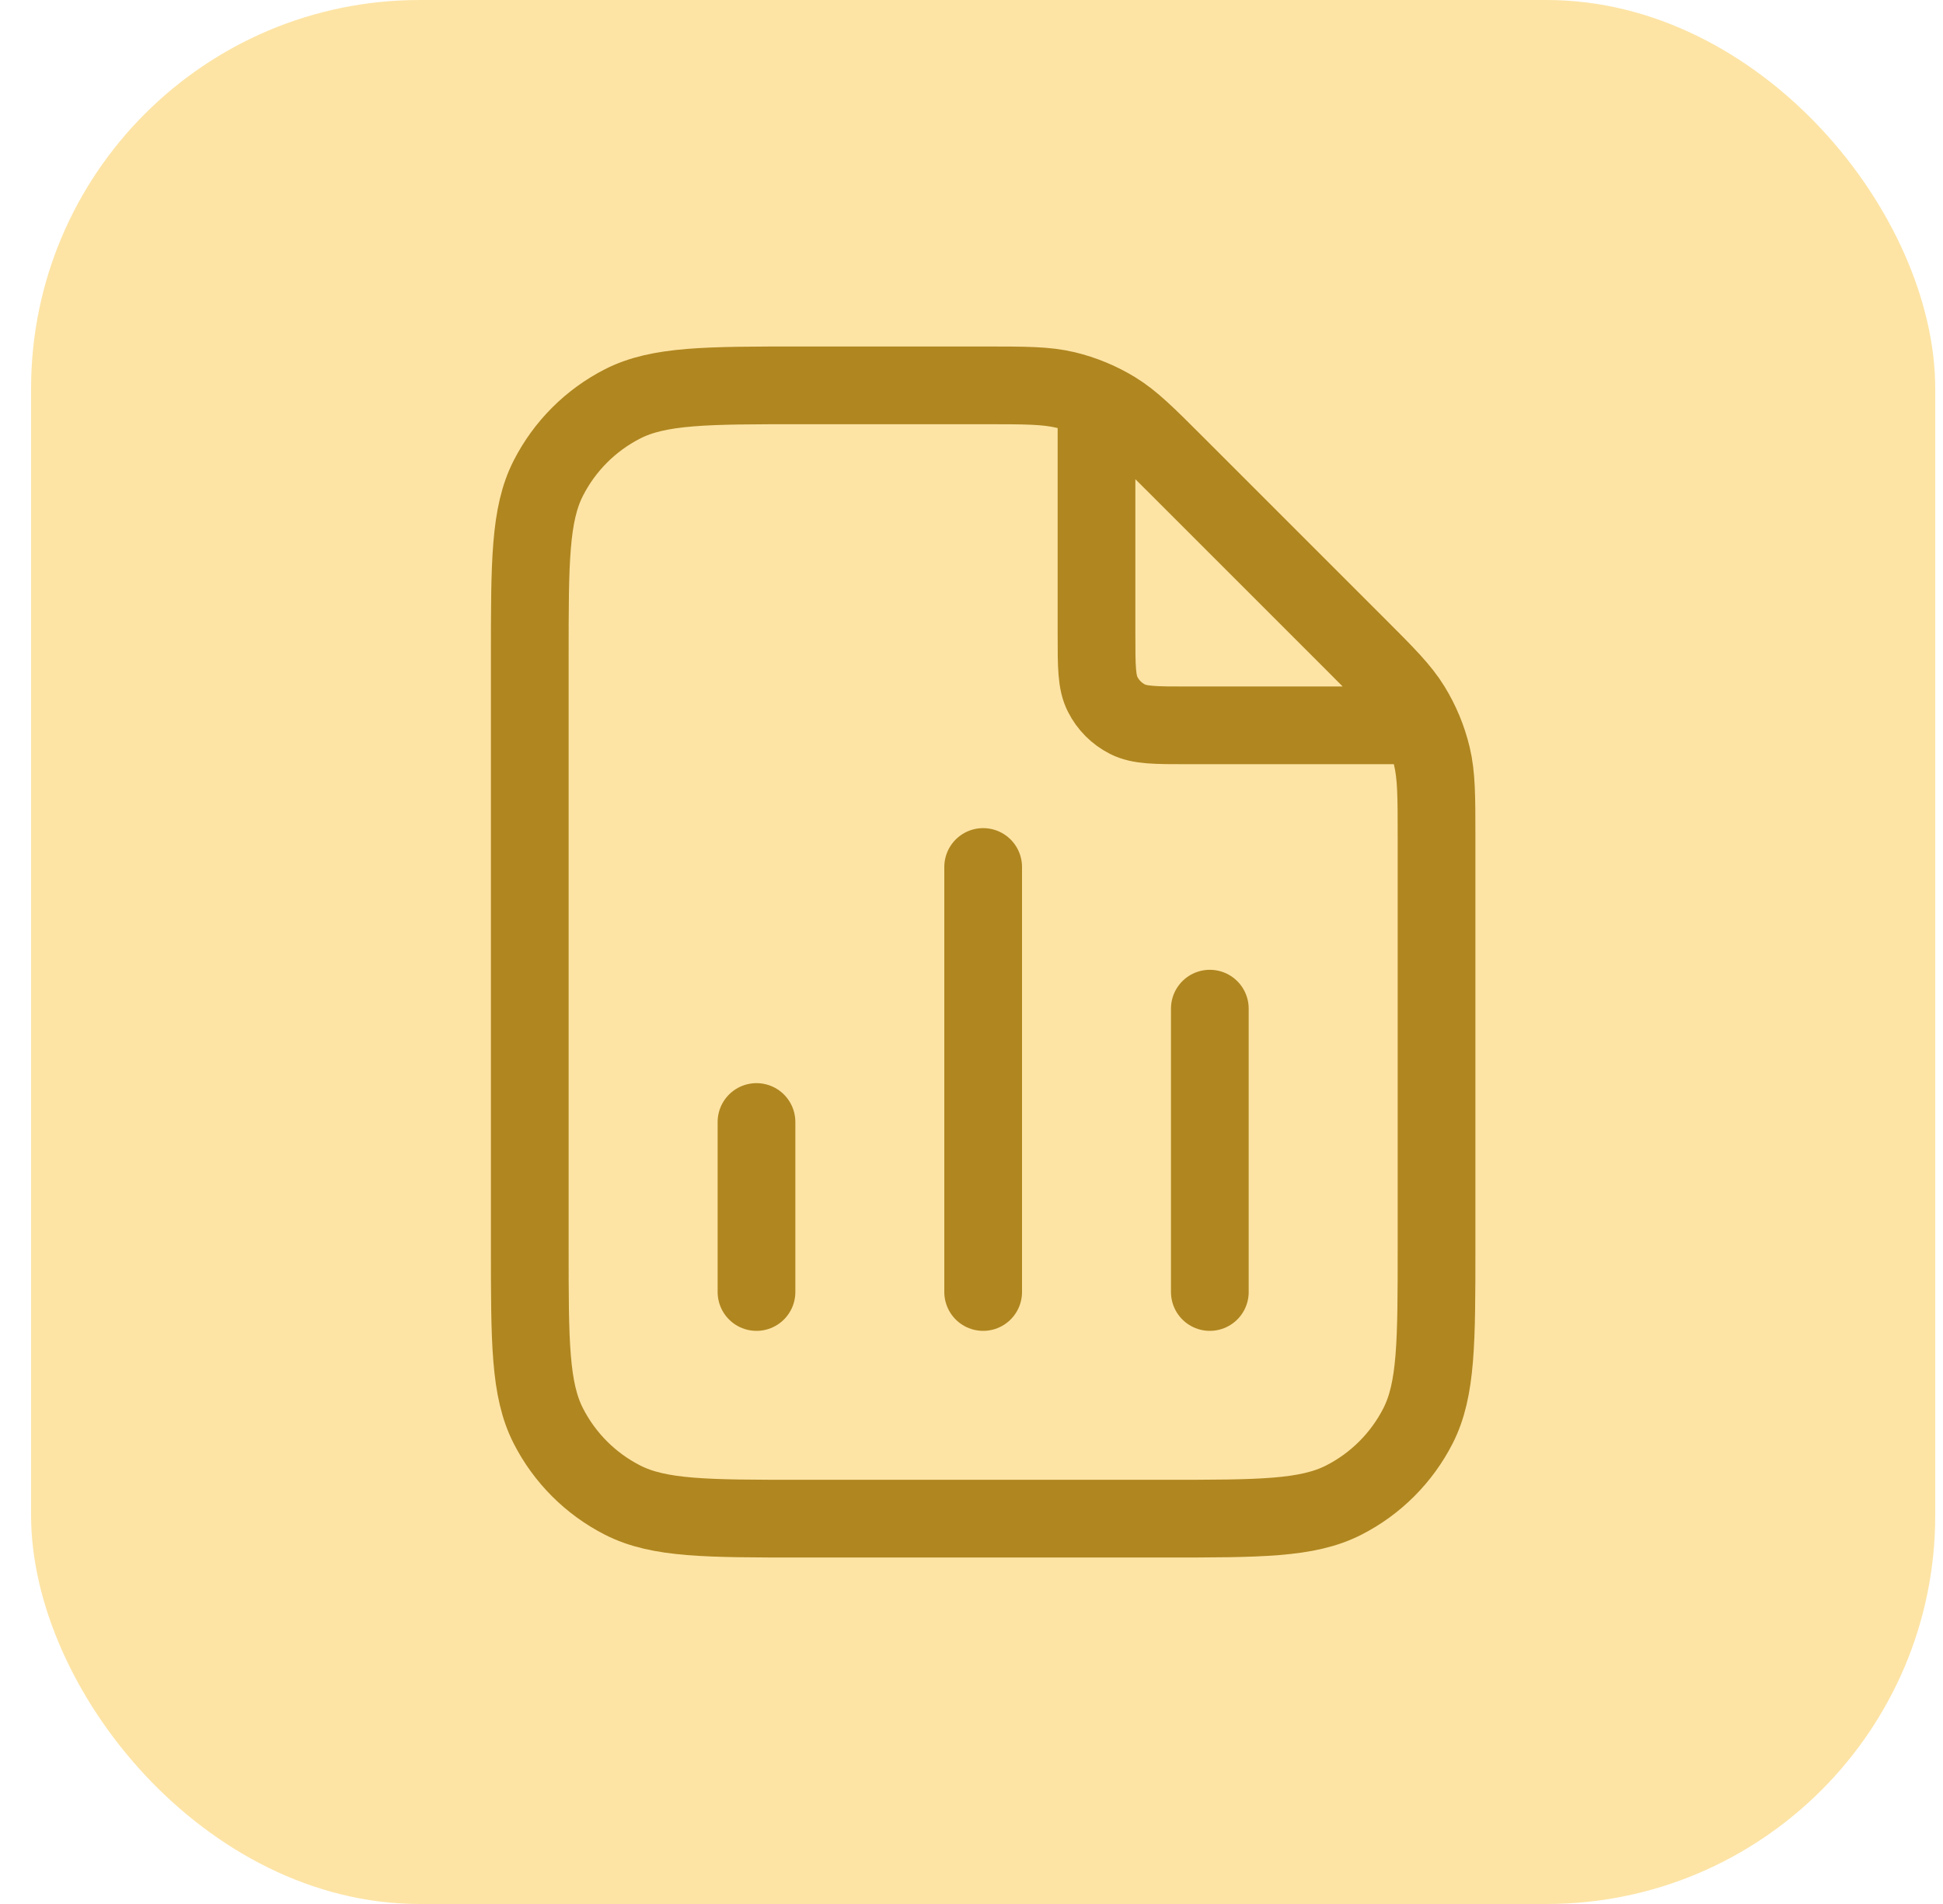
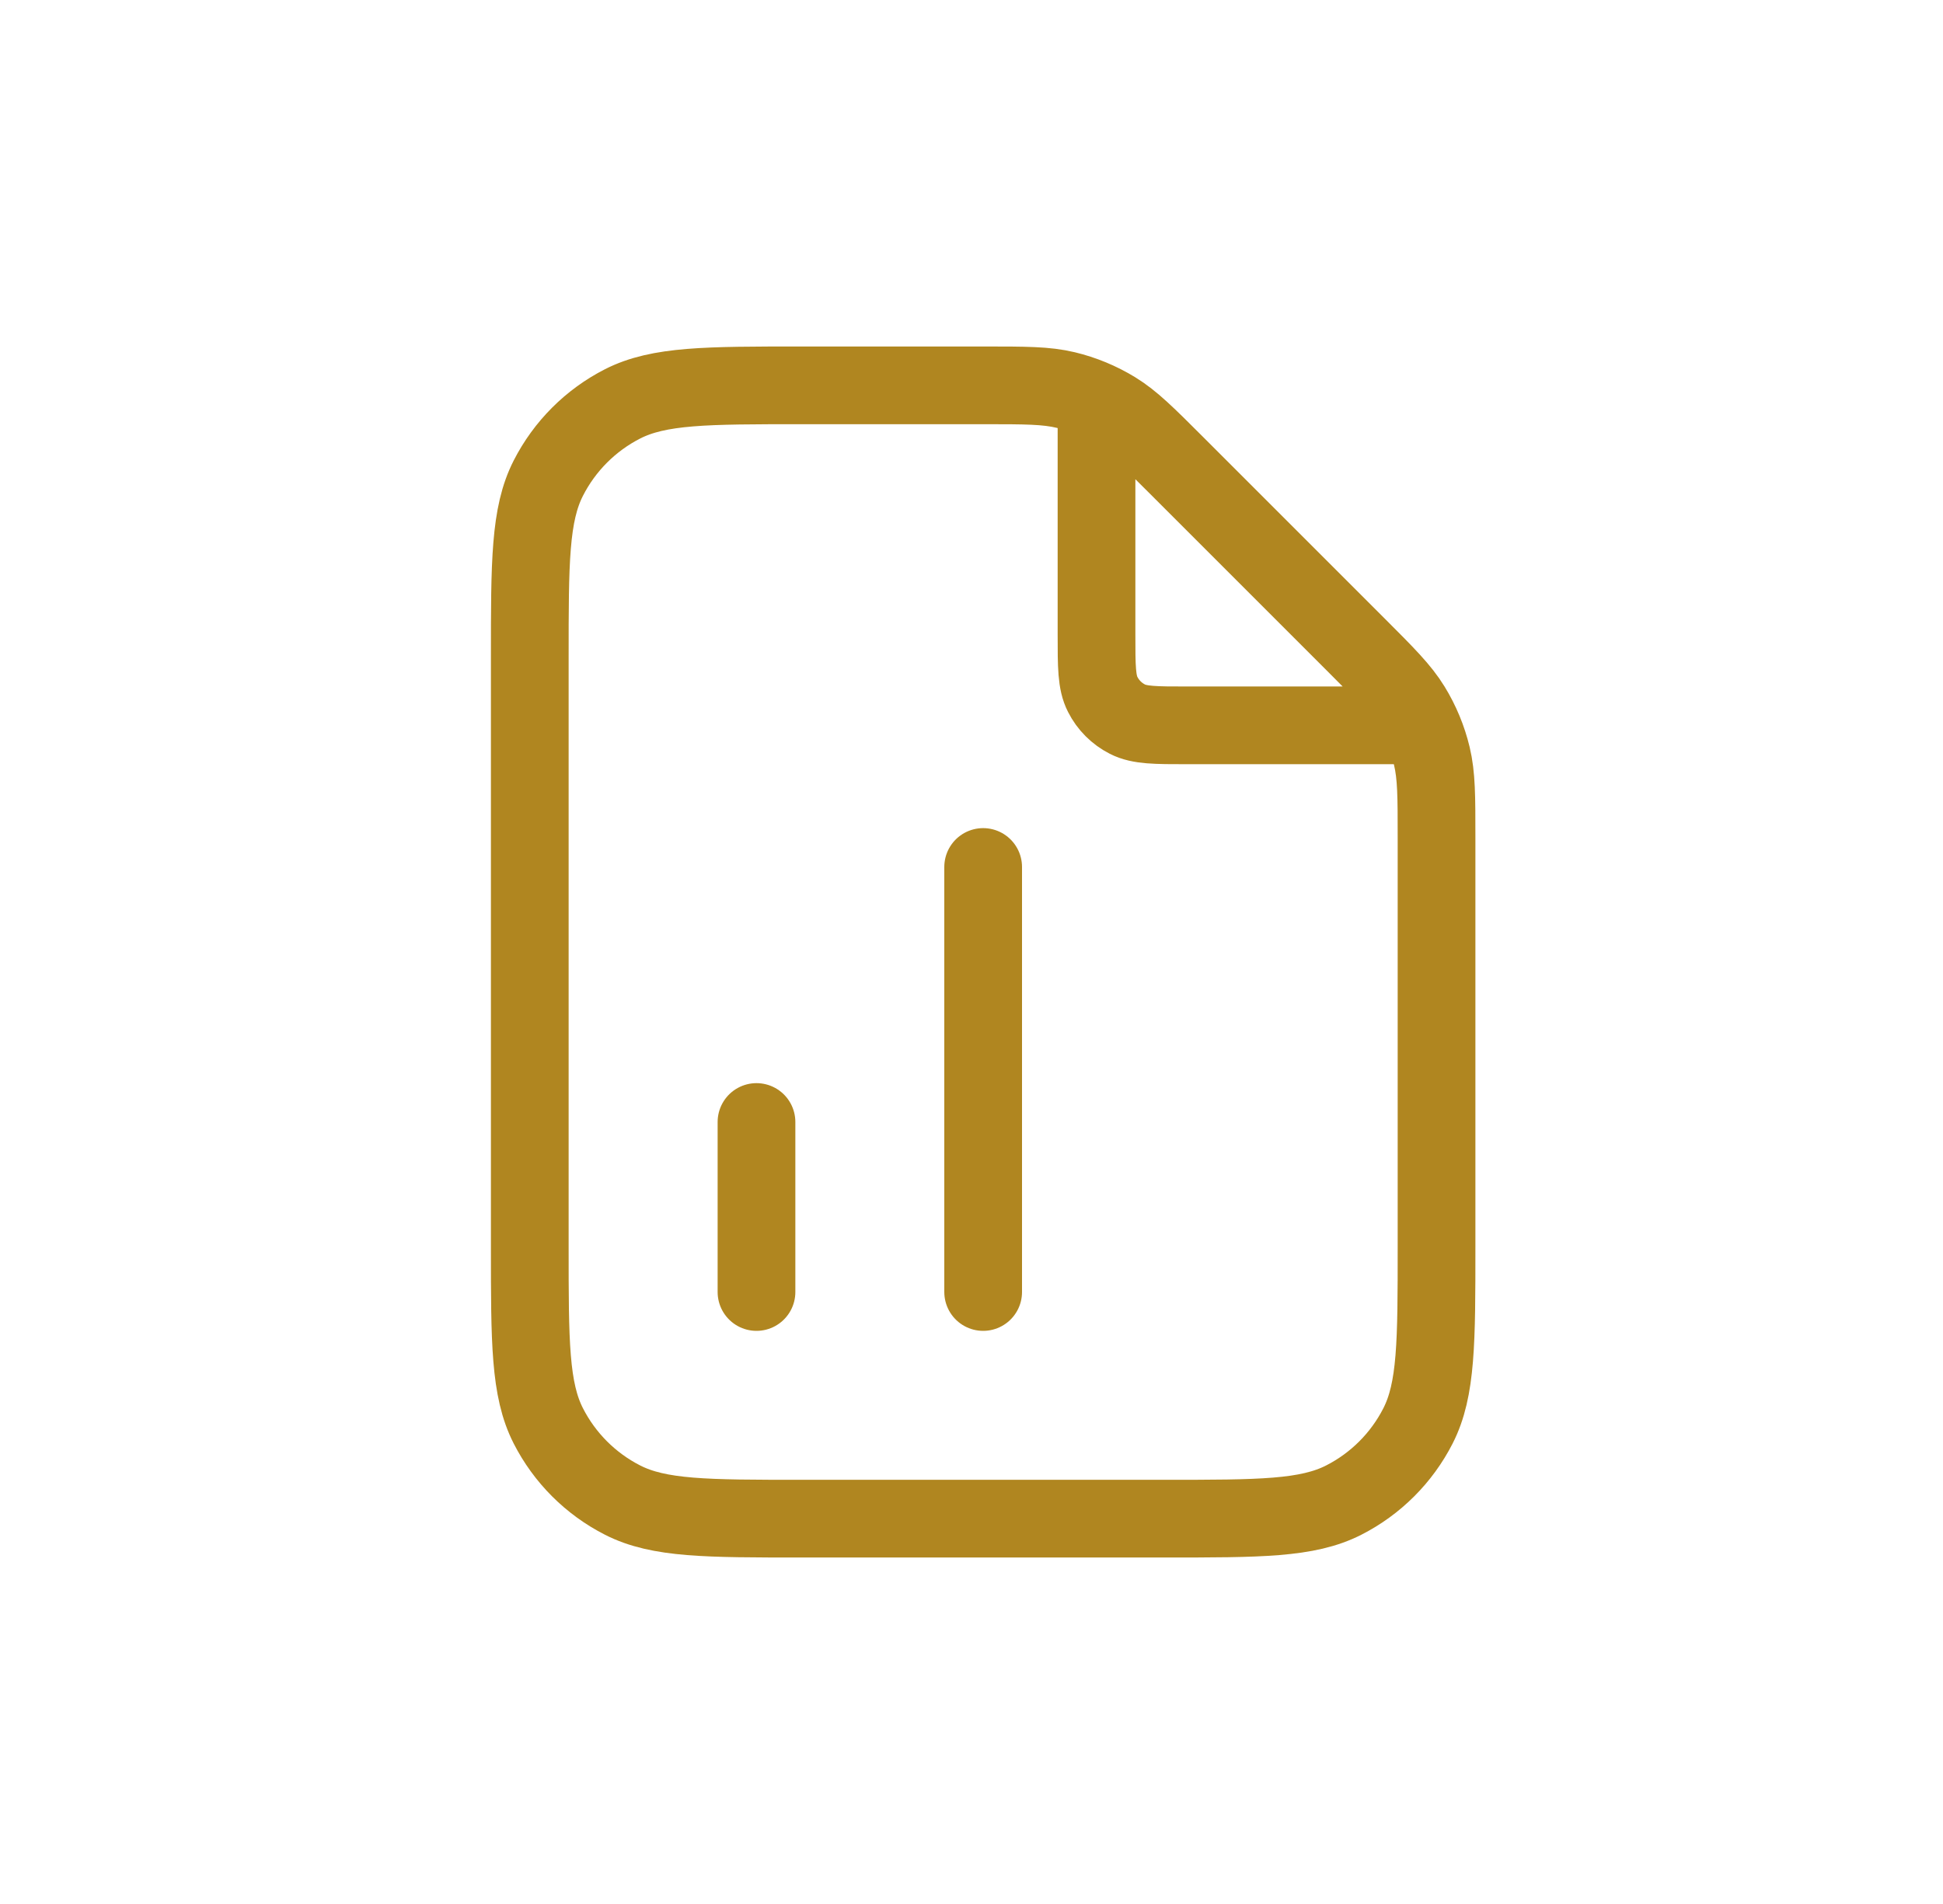
<svg xmlns="http://www.w3.org/2000/svg" width="50" height="49" viewBox="0 0 50 49" fill="none">
-   <rect x="0.8" width="49" height="49" rx="10" fill="#FDE4A5" />
-   <path d="M28.217 10.31V16.334C28.217 17.15 28.217 17.559 28.376 17.87C28.515 18.145 28.738 18.368 29.013 18.508C29.325 18.667 29.733 18.667 30.55 18.667H36.574M19.467 28.875V33.25M31.133 25.958V33.25M25.3 22.312V33.25M36.967 21.566V32.083C36.967 34.534 36.967 35.759 36.49 36.695C36.07 37.518 35.401 38.187 34.578 38.606C33.642 39.083 32.417 39.083 29.967 39.083H20.633C18.183 39.083 16.958 39.083 16.022 38.606C15.199 38.187 14.53 37.518 14.11 36.695C13.633 35.759 13.633 34.534 13.633 32.083V16.917C13.633 14.466 13.633 13.241 14.11 12.306C14.53 11.482 15.199 10.813 16.022 10.393C16.958 9.917 18.183 9.917 20.633 9.917H25.317C26.387 9.917 26.922 9.917 27.426 10.038C27.872 10.145 28.299 10.322 28.69 10.561C29.132 10.832 29.51 11.21 30.267 11.967L34.916 16.616C35.673 17.373 36.051 17.751 36.322 18.193C36.562 18.584 36.739 19.011 36.846 19.457C36.967 19.961 36.967 20.496 36.967 21.566Z" stroke="#B08620" stroke-width="2" stroke-linecap="round" stroke-linejoin="round" />
+   <path d="M28.217 10.31V16.334C28.217 17.15 28.217 17.559 28.376 17.87C28.515 18.145 28.738 18.368 29.013 18.508C29.325 18.667 29.733 18.667 30.55 18.667H36.574M19.467 28.875V33.25V33.25M25.3 22.312V33.25M36.967 21.566V32.083C36.967 34.534 36.967 35.759 36.49 36.695C36.07 37.518 35.401 38.187 34.578 38.606C33.642 39.083 32.417 39.083 29.967 39.083H20.633C18.183 39.083 16.958 39.083 16.022 38.606C15.199 38.187 14.53 37.518 14.11 36.695C13.633 35.759 13.633 34.534 13.633 32.083V16.917C13.633 14.466 13.633 13.241 14.11 12.306C14.53 11.482 15.199 10.813 16.022 10.393C16.958 9.917 18.183 9.917 20.633 9.917H25.317C26.387 9.917 26.922 9.917 27.426 10.038C27.872 10.145 28.299 10.322 28.69 10.561C29.132 10.832 29.51 11.21 30.267 11.967L34.916 16.616C35.673 17.373 36.051 17.751 36.322 18.193C36.562 18.584 36.739 19.011 36.846 19.457C36.967 19.961 36.967 20.496 36.967 21.566Z" stroke="#B08620" stroke-width="2" stroke-linecap="round" stroke-linejoin="round" />
</svg>